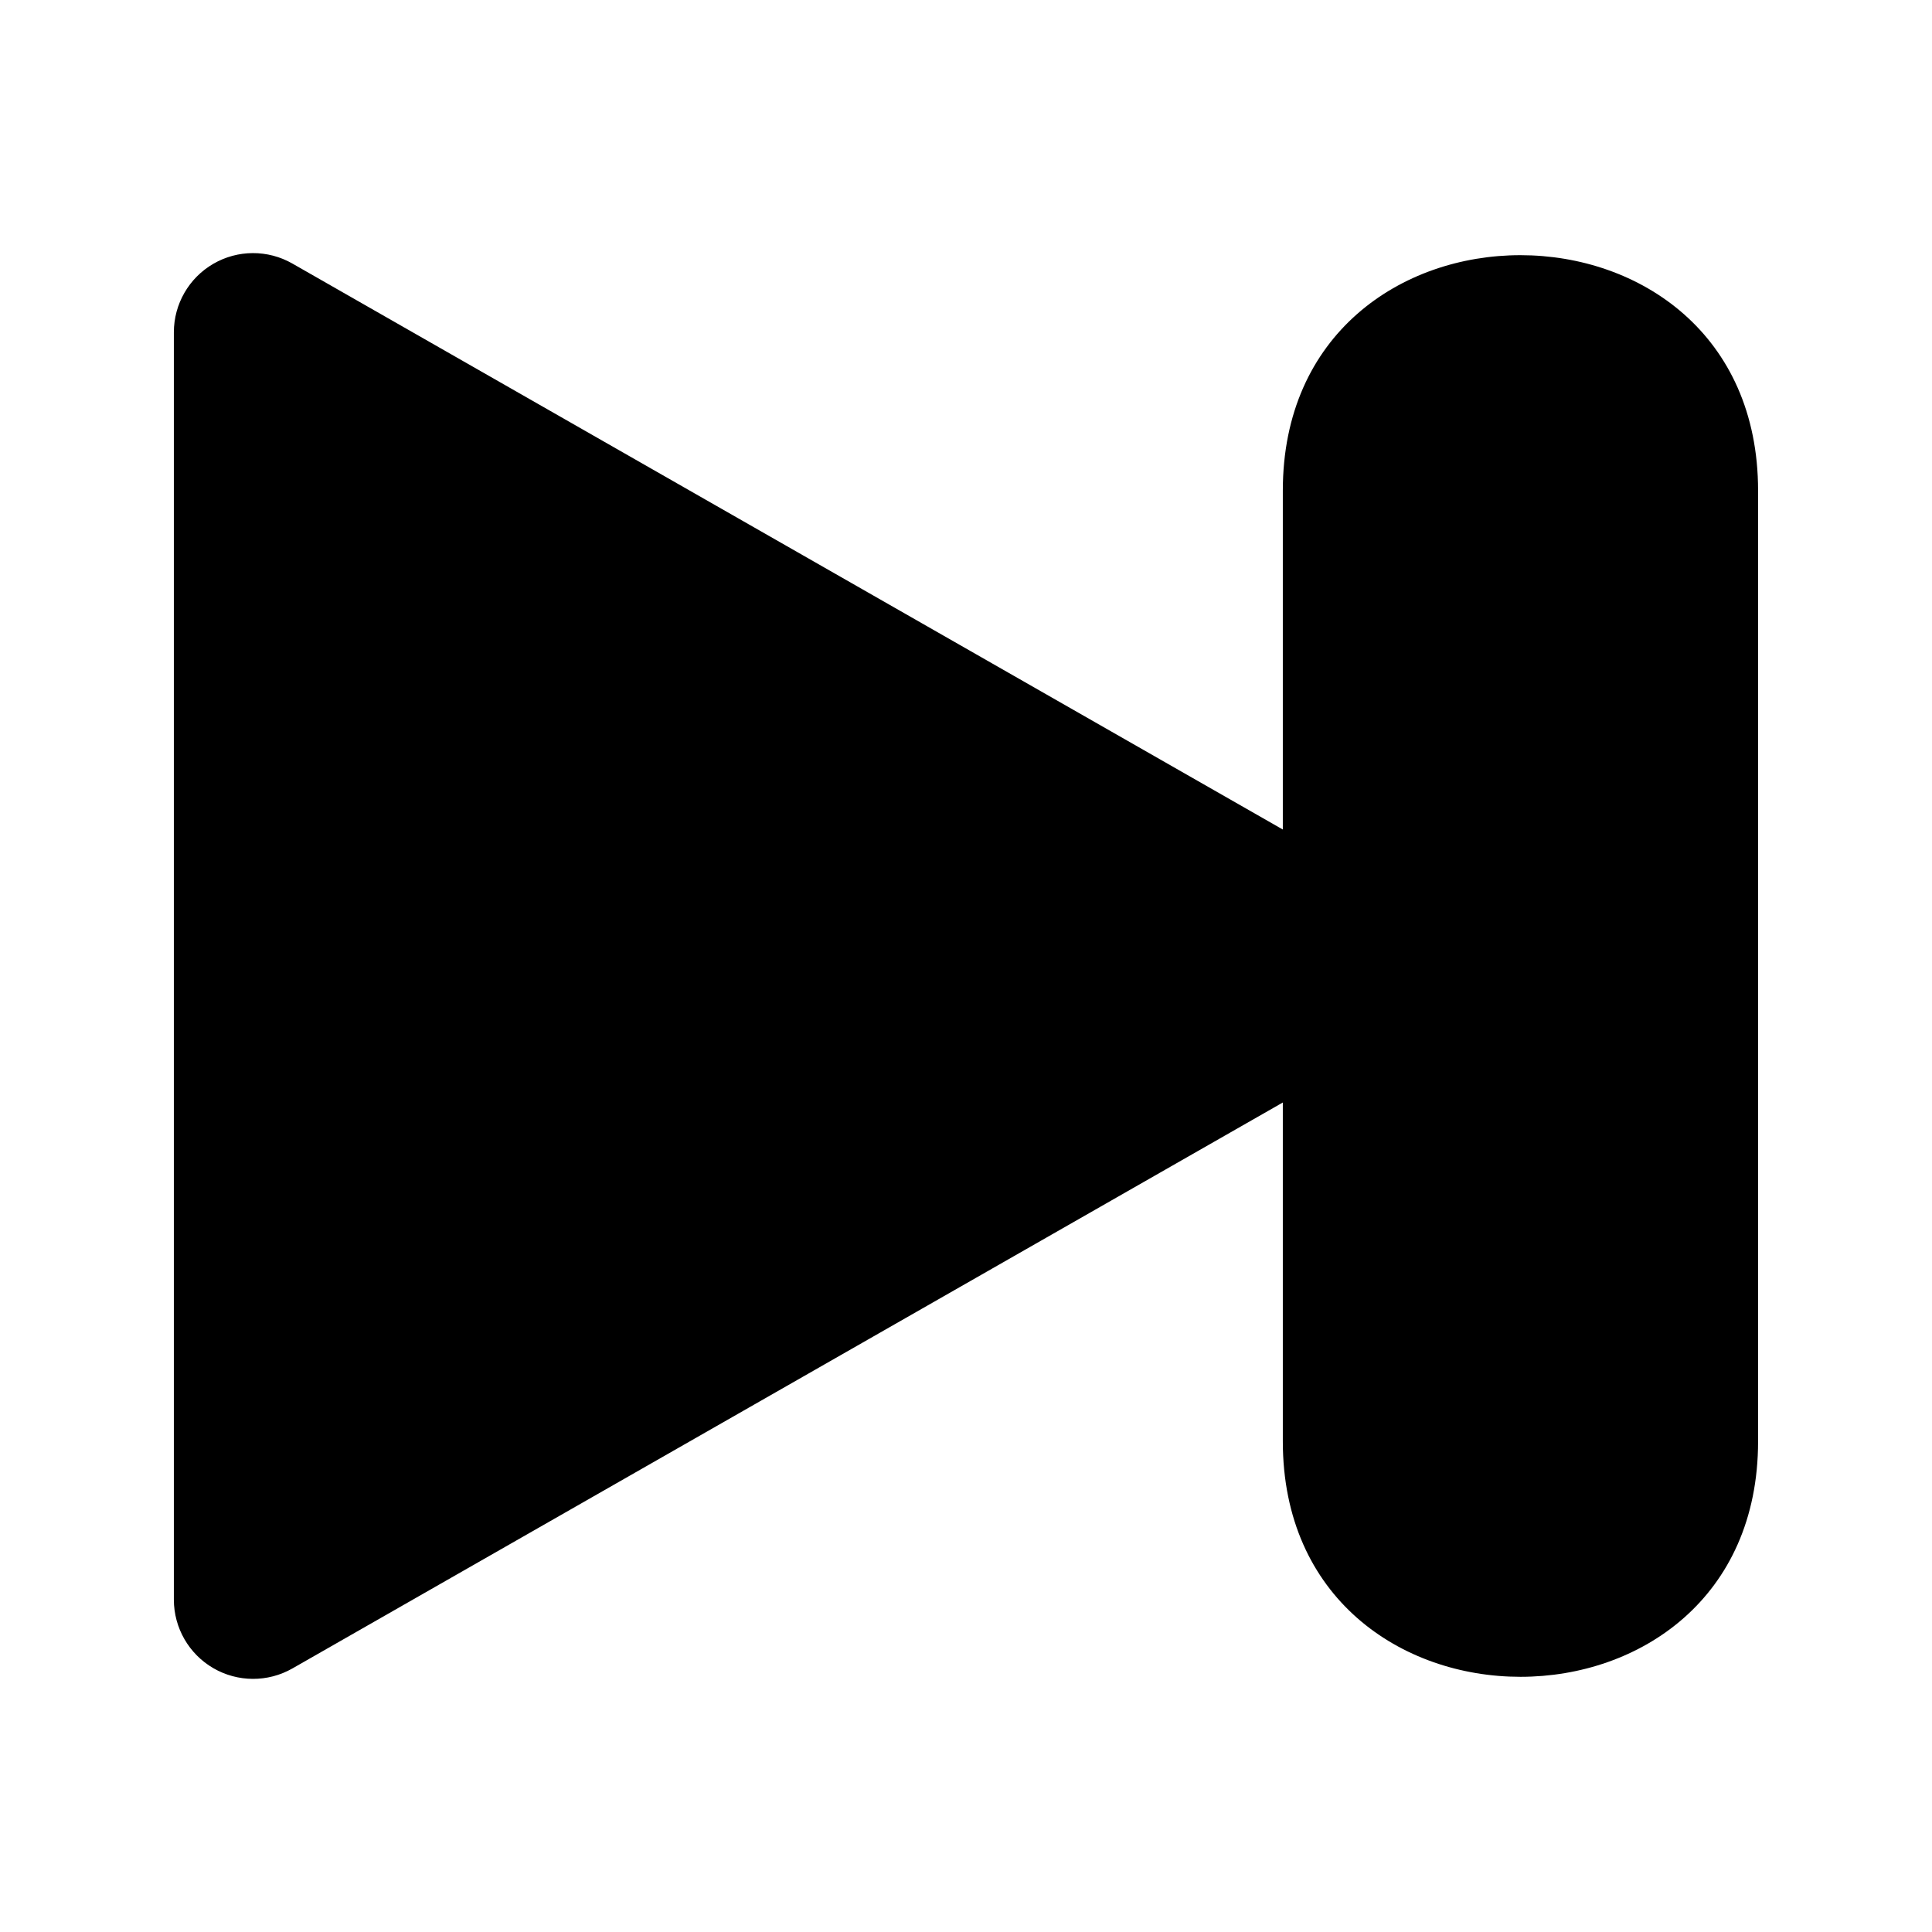
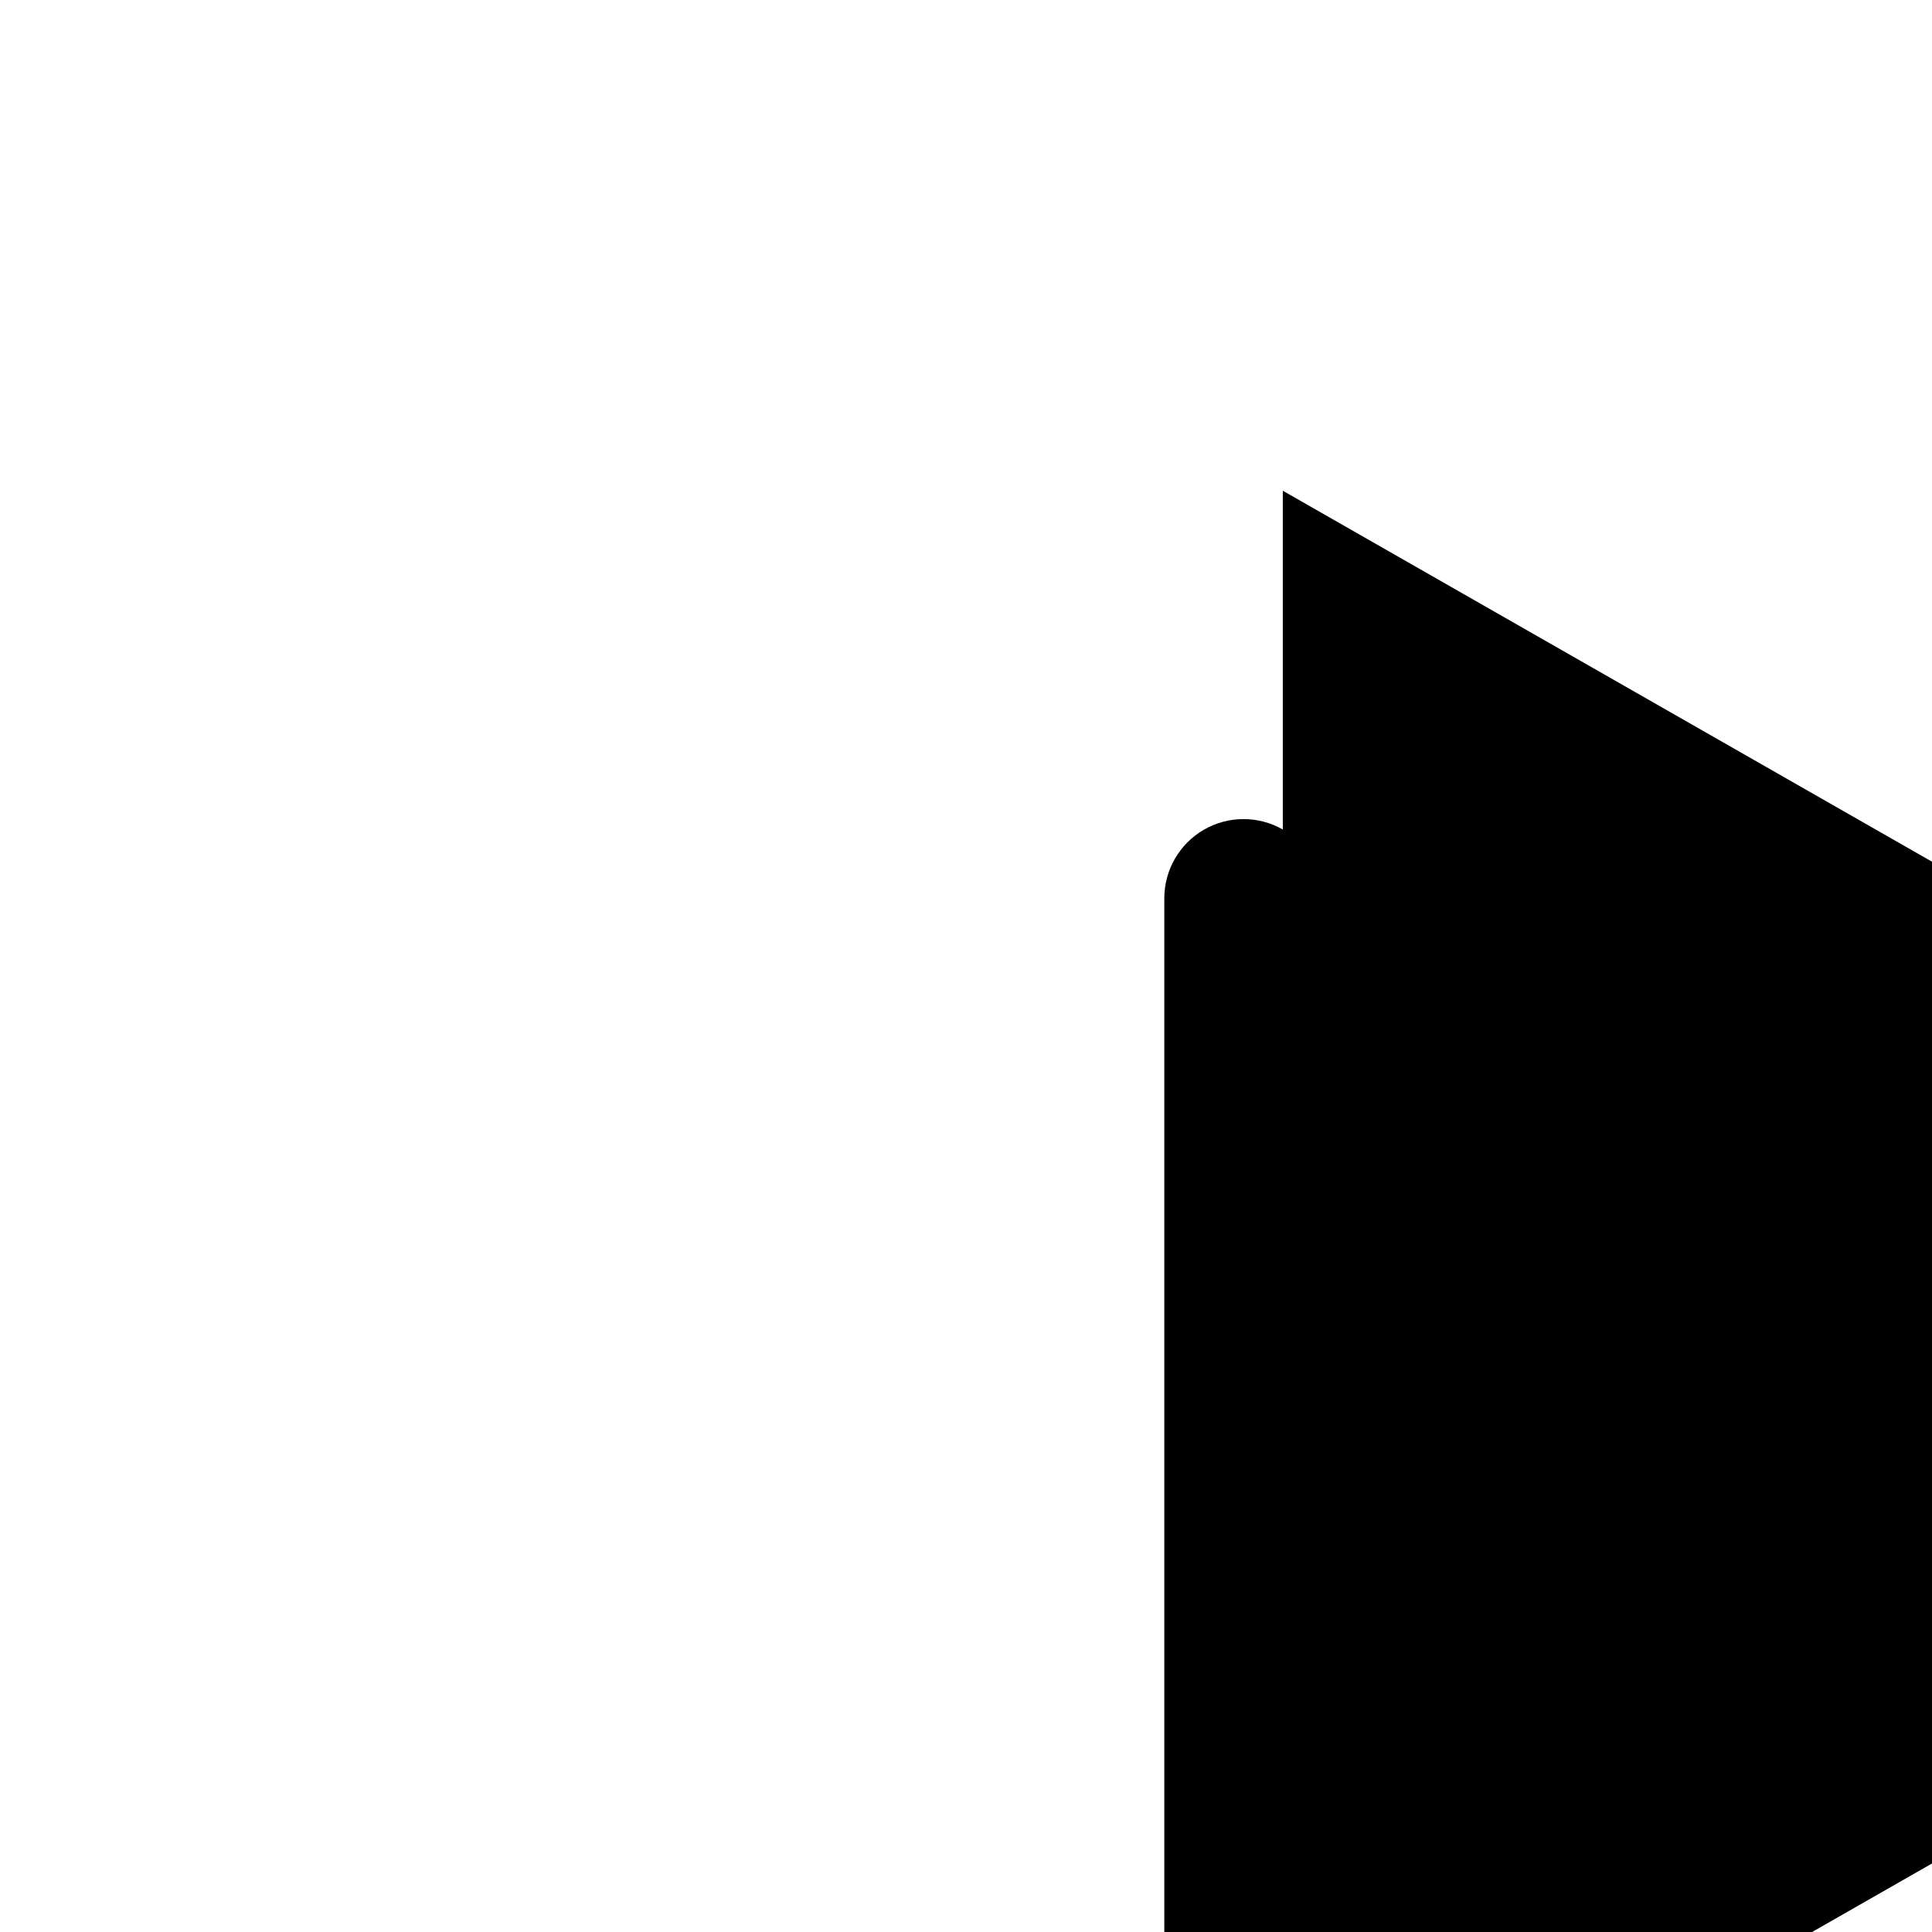
<svg xmlns="http://www.w3.org/2000/svg" fill="#000000" width="800px" height="800px" version="1.1" viewBox="144 144 512 512">
-   <path d="m483.96 274.05v89.781l-262.48-149.99c-6.496-3.711-14.48-3.684-20.949 0.07-6.473 3.758-10.457 10.672-10.457 18.156v335.87c0.008 7.481 3.996 14.391 10.461 18.145 6.469 3.754 14.445 3.785 20.945 0.082l262.48-149.99v89.777c0 83.211 125.95 83.25 125.95 0v-251.9c0-83.215-125.95-83.25-125.95 0z" />
+   <path d="m483.96 274.05v89.781c-6.496-3.711-14.48-3.684-20.949 0.07-6.473 3.758-10.457 10.672-10.457 18.156v335.87c0.008 7.481 3.996 14.391 10.461 18.145 6.469 3.754 14.445 3.785 20.945 0.082l262.48-149.99v89.777c0 83.211 125.95 83.25 125.95 0v-251.9c0-83.215-125.95-83.25-125.95 0z" />
</svg>